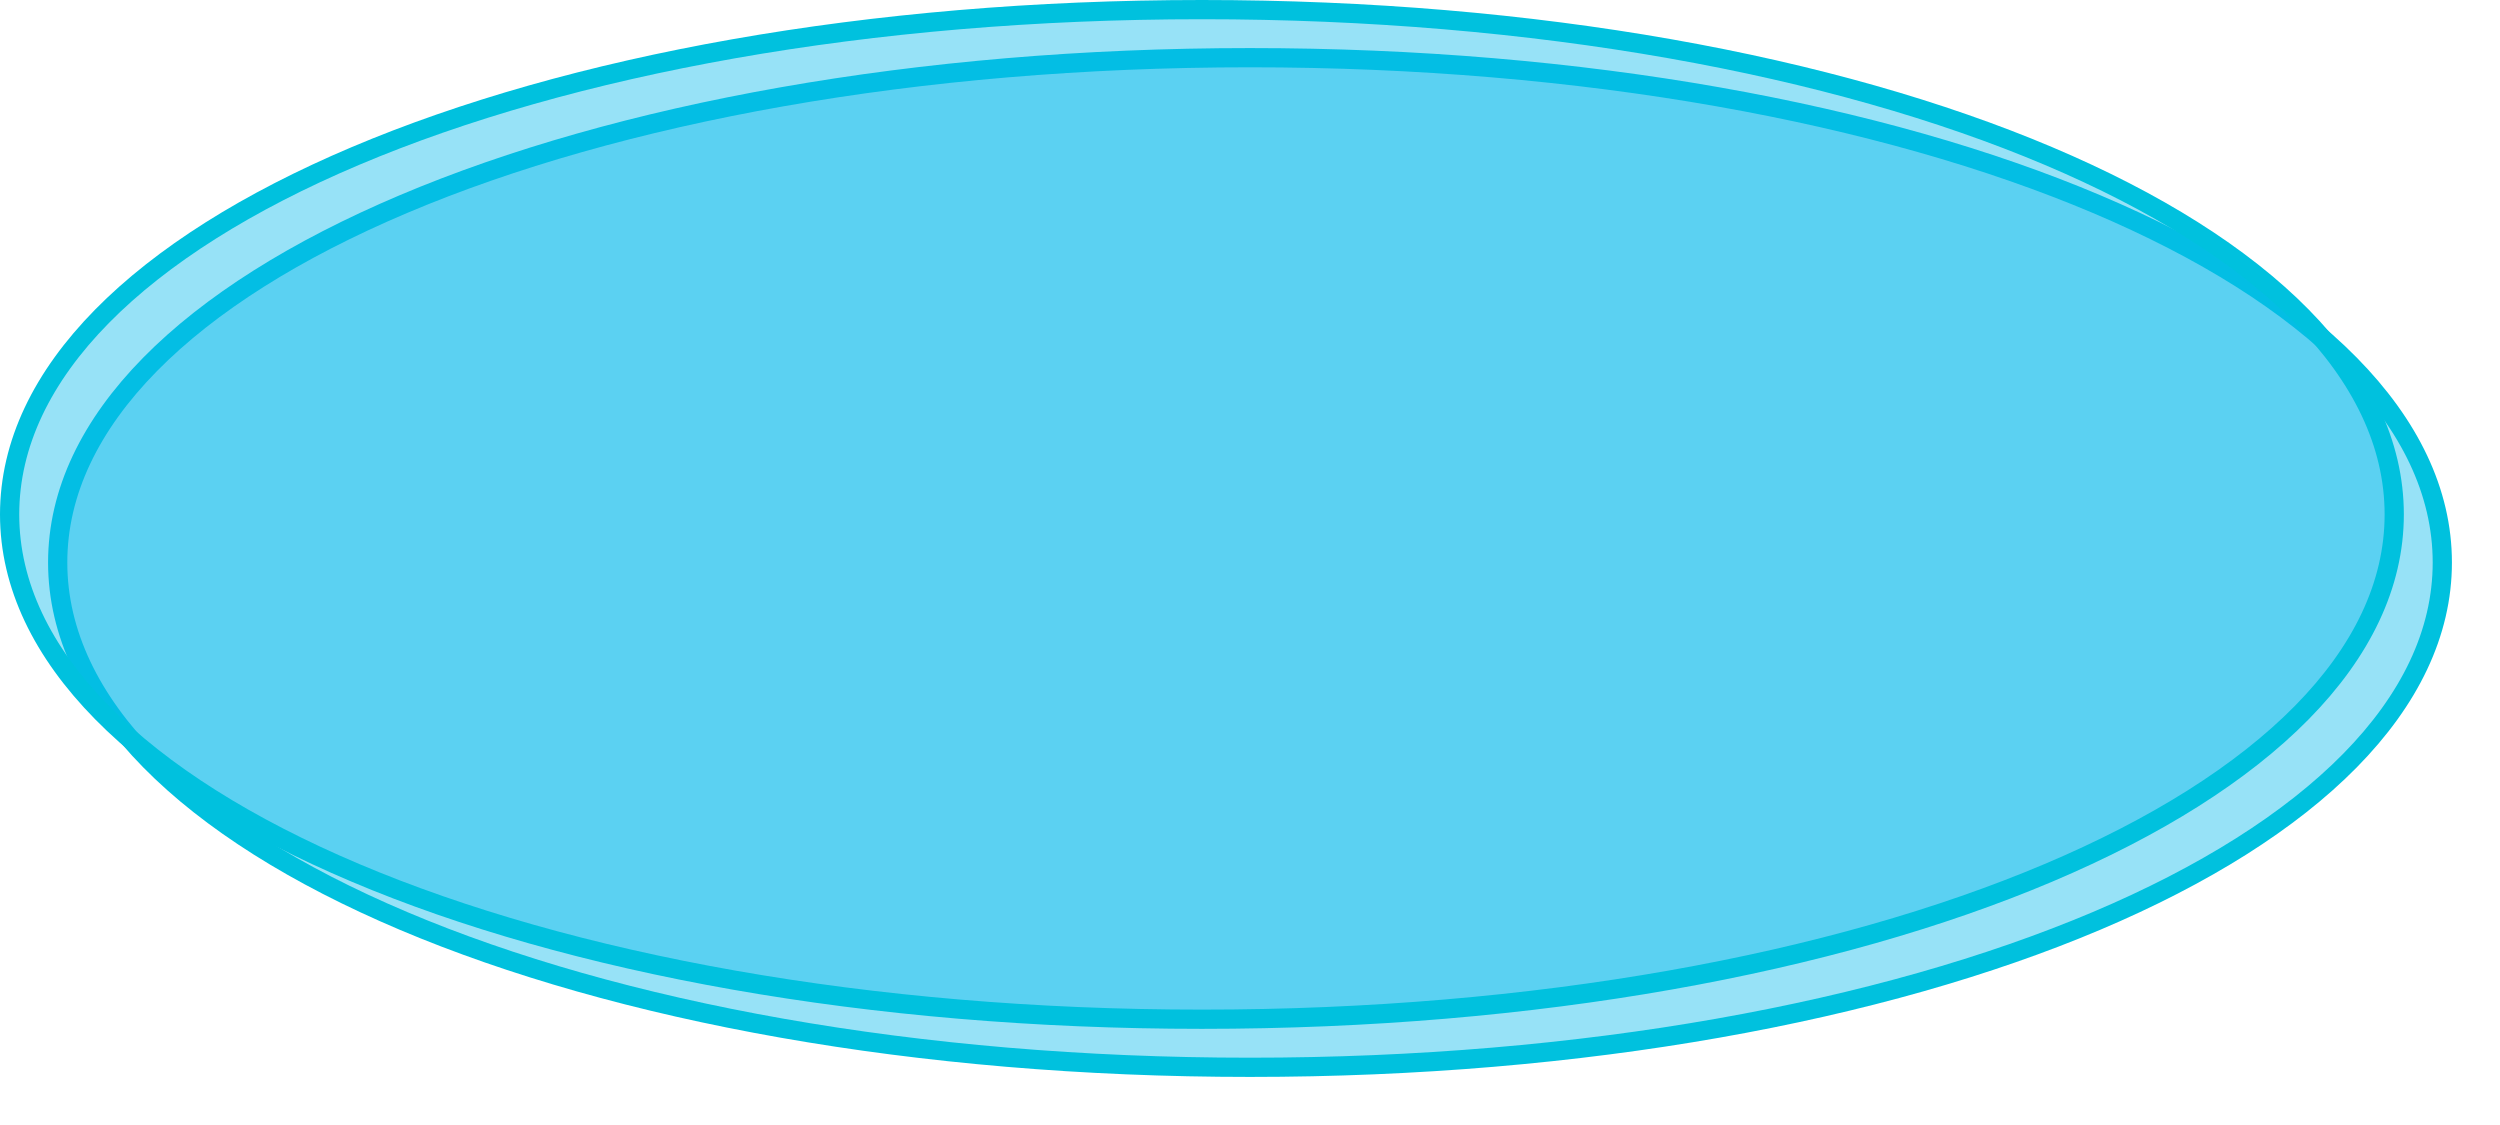
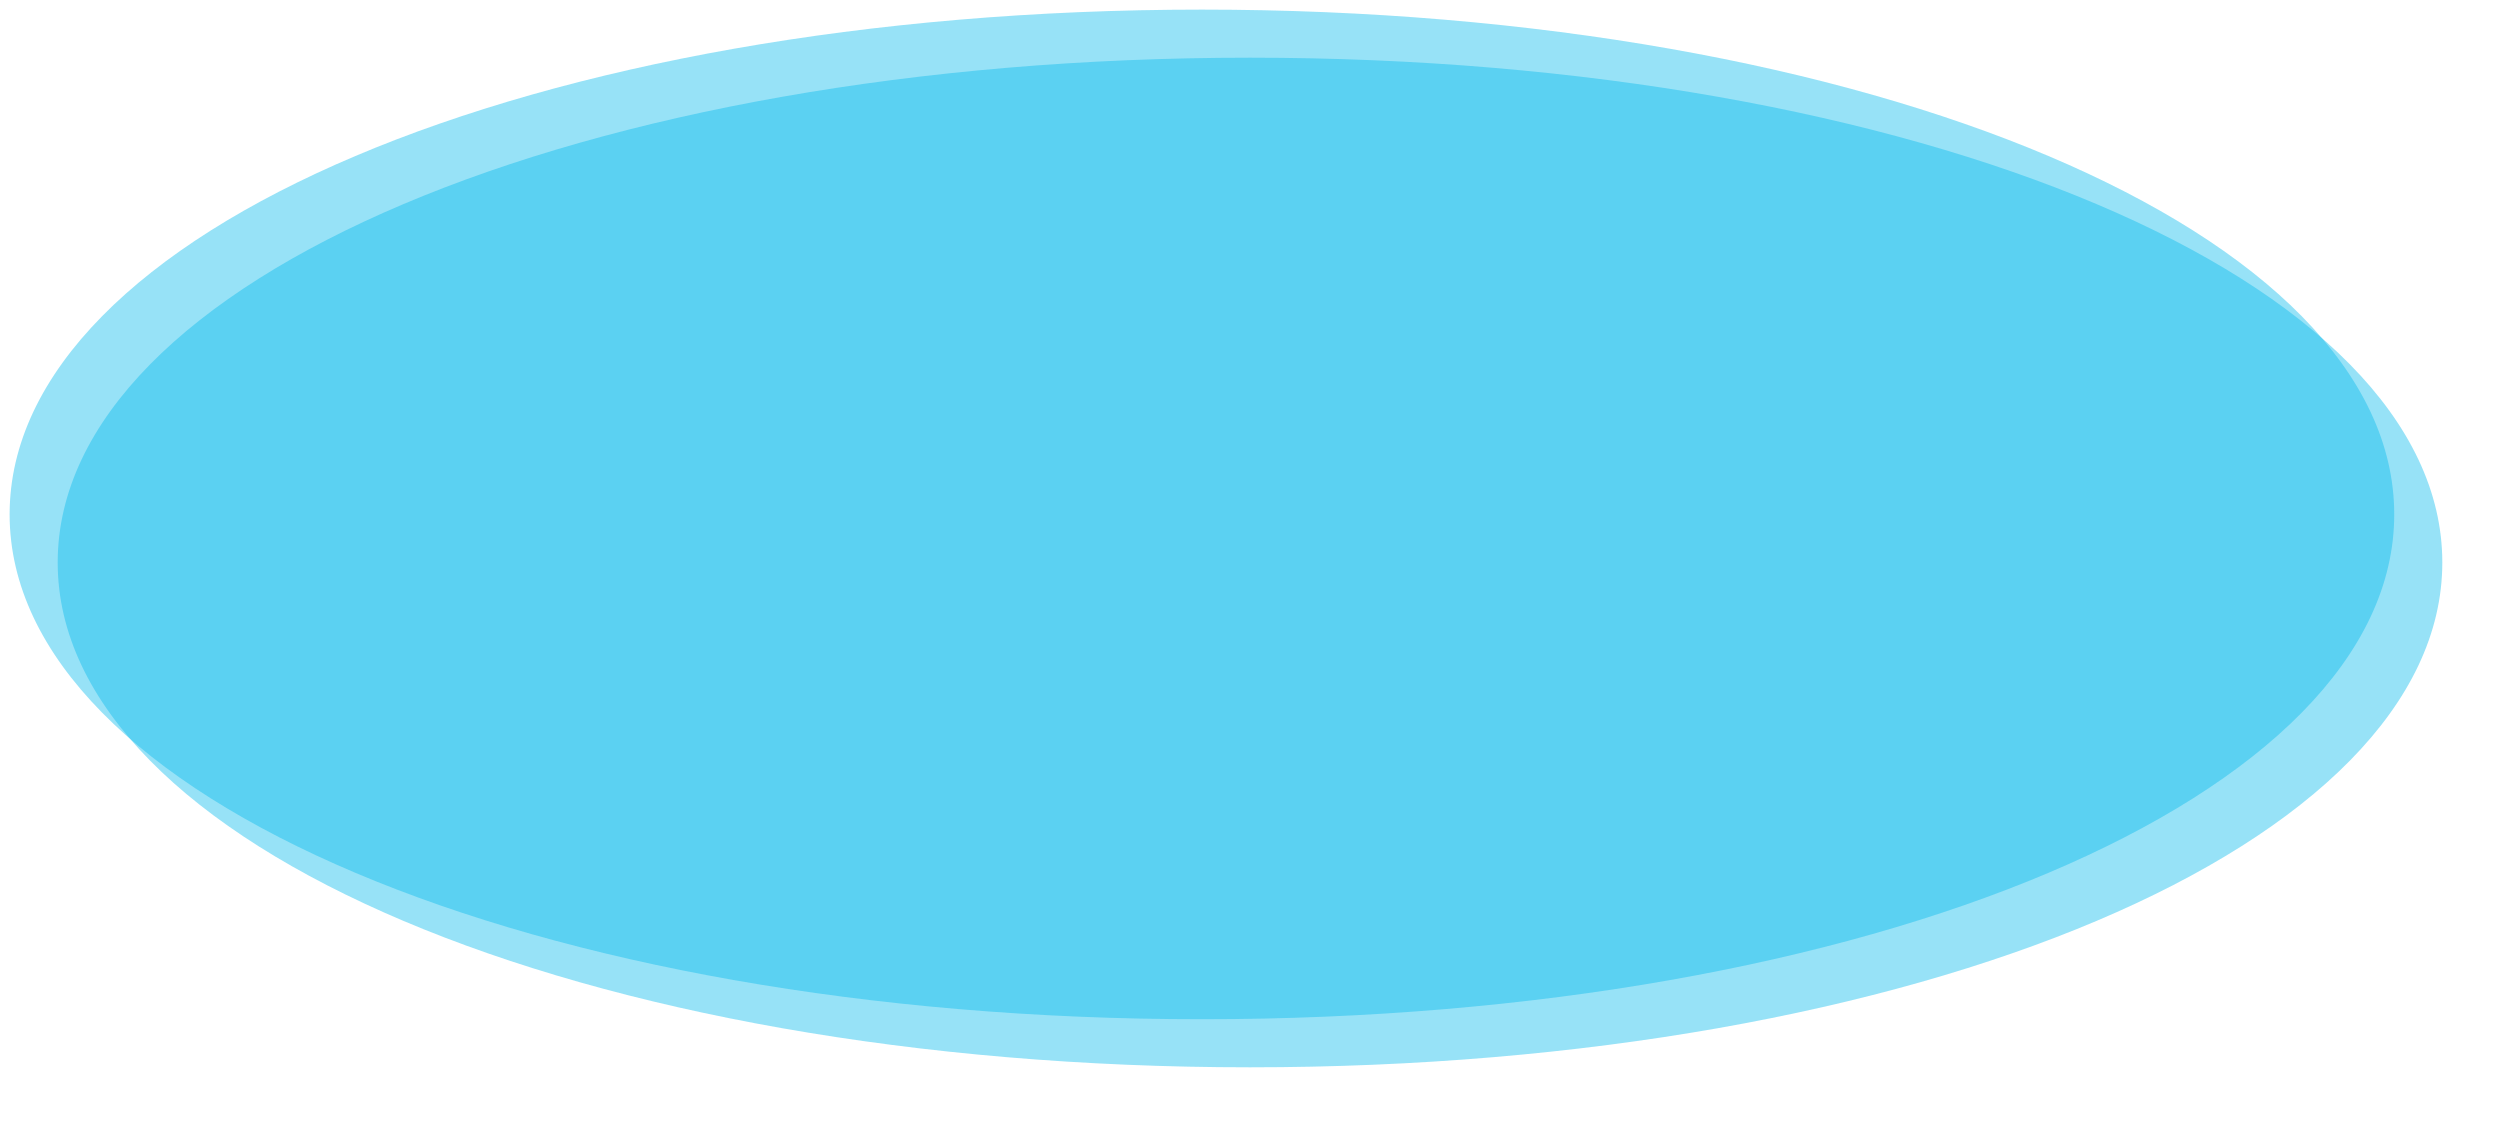
<svg xmlns="http://www.w3.org/2000/svg" xmlns:xlink="http://www.w3.org/1999/xlink" version="1.1" width="260px" height="117px">
  <defs>
    <filter x="1230px" y="195px" width="260px" height="117px" filterUnits="userSpaceOnUse" id="filter44">
      <feOffset dx="5" dy="5" in="SourceAlpha" result="shadowOffsetInner" />
      <feGaussianBlur stdDeviation="2.5" in="shadowOffsetInner" result="shadowGaussian" />
      <feComposite in2="shadowGaussian" operator="atop" in="SourceAlpha" result="shadowComposite" />
      <feColorMatrix type="matrix" values="0 0 0 0 0  0 0 0 0 0  0 0 0 0 0  0 0 0 0.349 0  " in="shadowComposite" />
    </filter>
    <g id="widget45">
      <path d="M 1355 196  C 1424.44 196  1479 219.1  1479 248.5  C 1479 277.9  1424.44 301  1355 301  C 1285.56 301  1231 277.9  1231 248.5  C 1231 219.1  1285.56 196  1355 196  Z " fill-rule="nonzero" fill="#08bbec" stroke="none" fill-opacity="0.42" />
-       <path d="M 1355 196  C 1424.44 196  1479 219.1  1479 248.5  C 1479 277.9  1424.44 301  1355 301  C 1285.56 301  1231 277.9  1231 248.5  C 1231 219.1  1285.56 196  1355 196  Z " stroke-width="2" stroke="#00c1de" fill="none" />
    </g>
  </defs>
  <g transform="matrix(1 0 0 1 -1230 -195 )">
    <use xlink:href="#widget45" filter="url(#filter44)" />
    <use xlink:href="#widget45" />
  </g>
</svg>